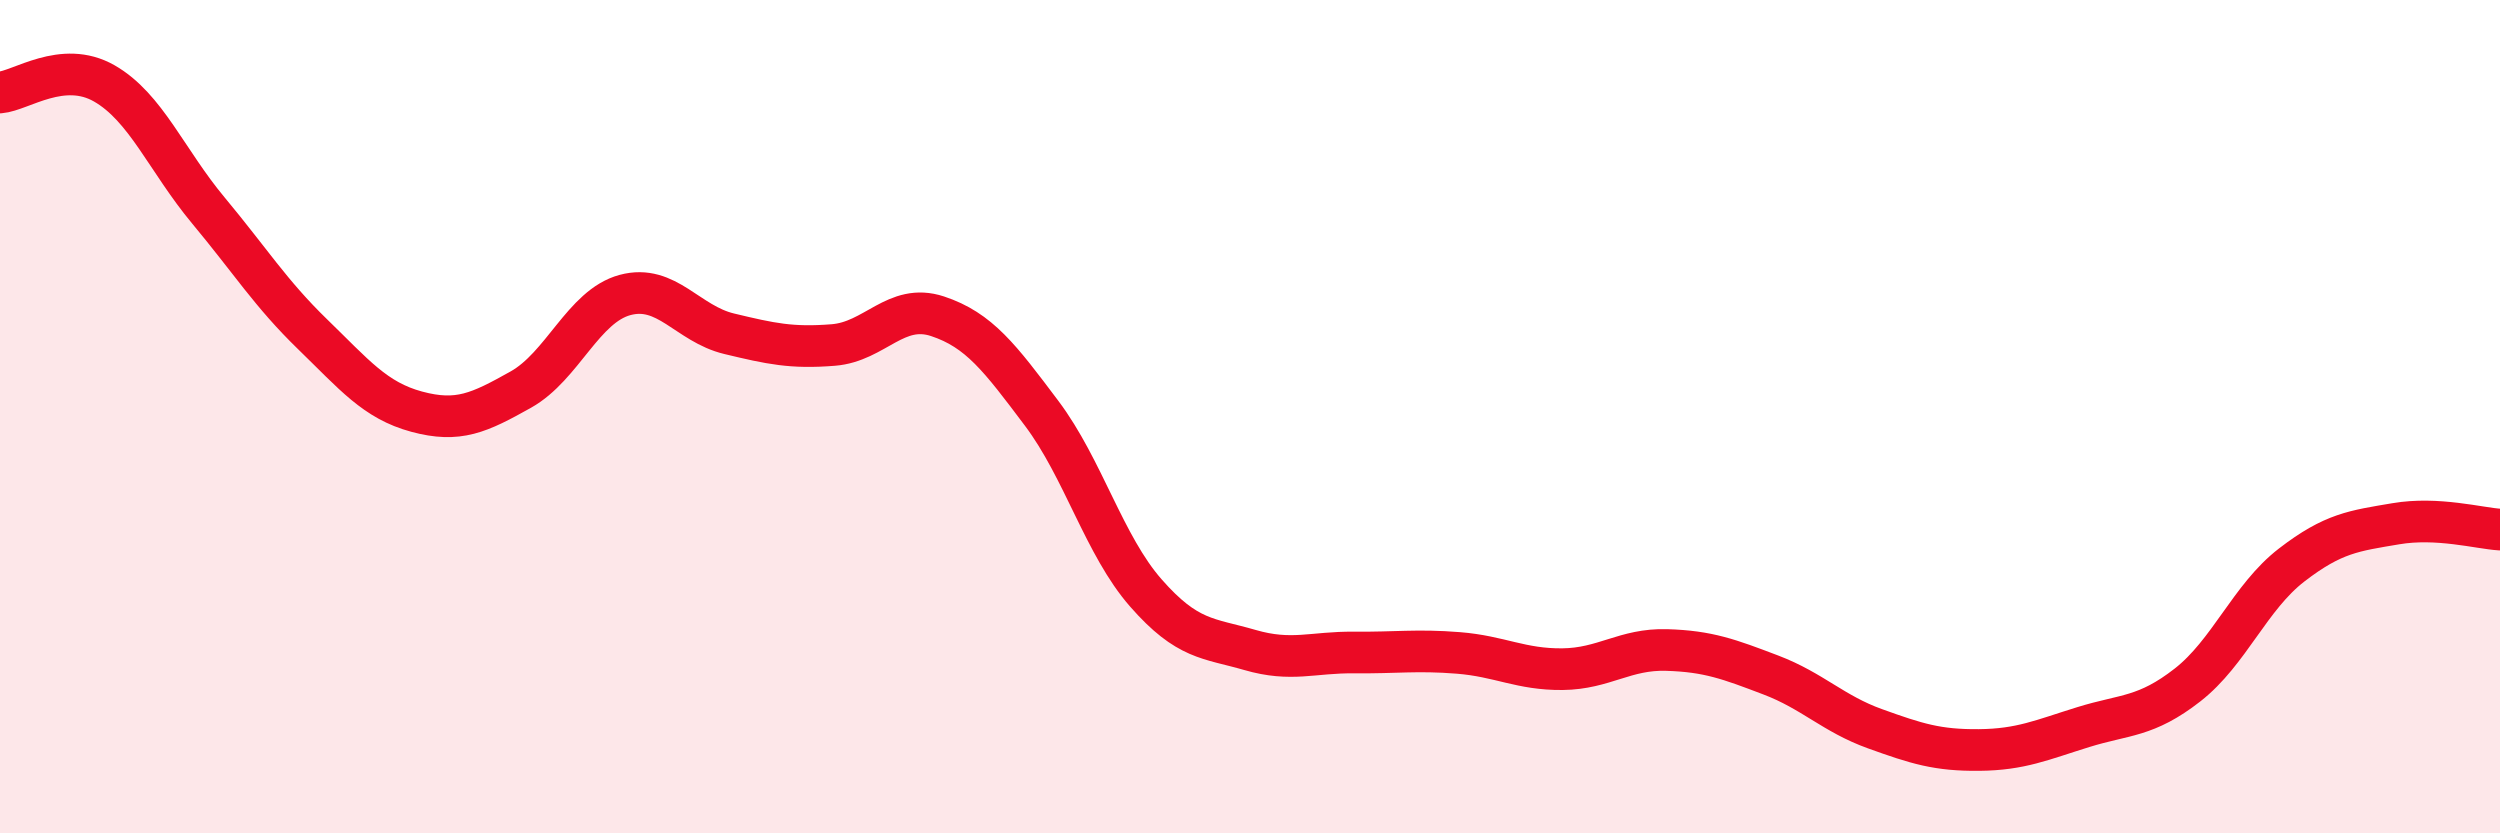
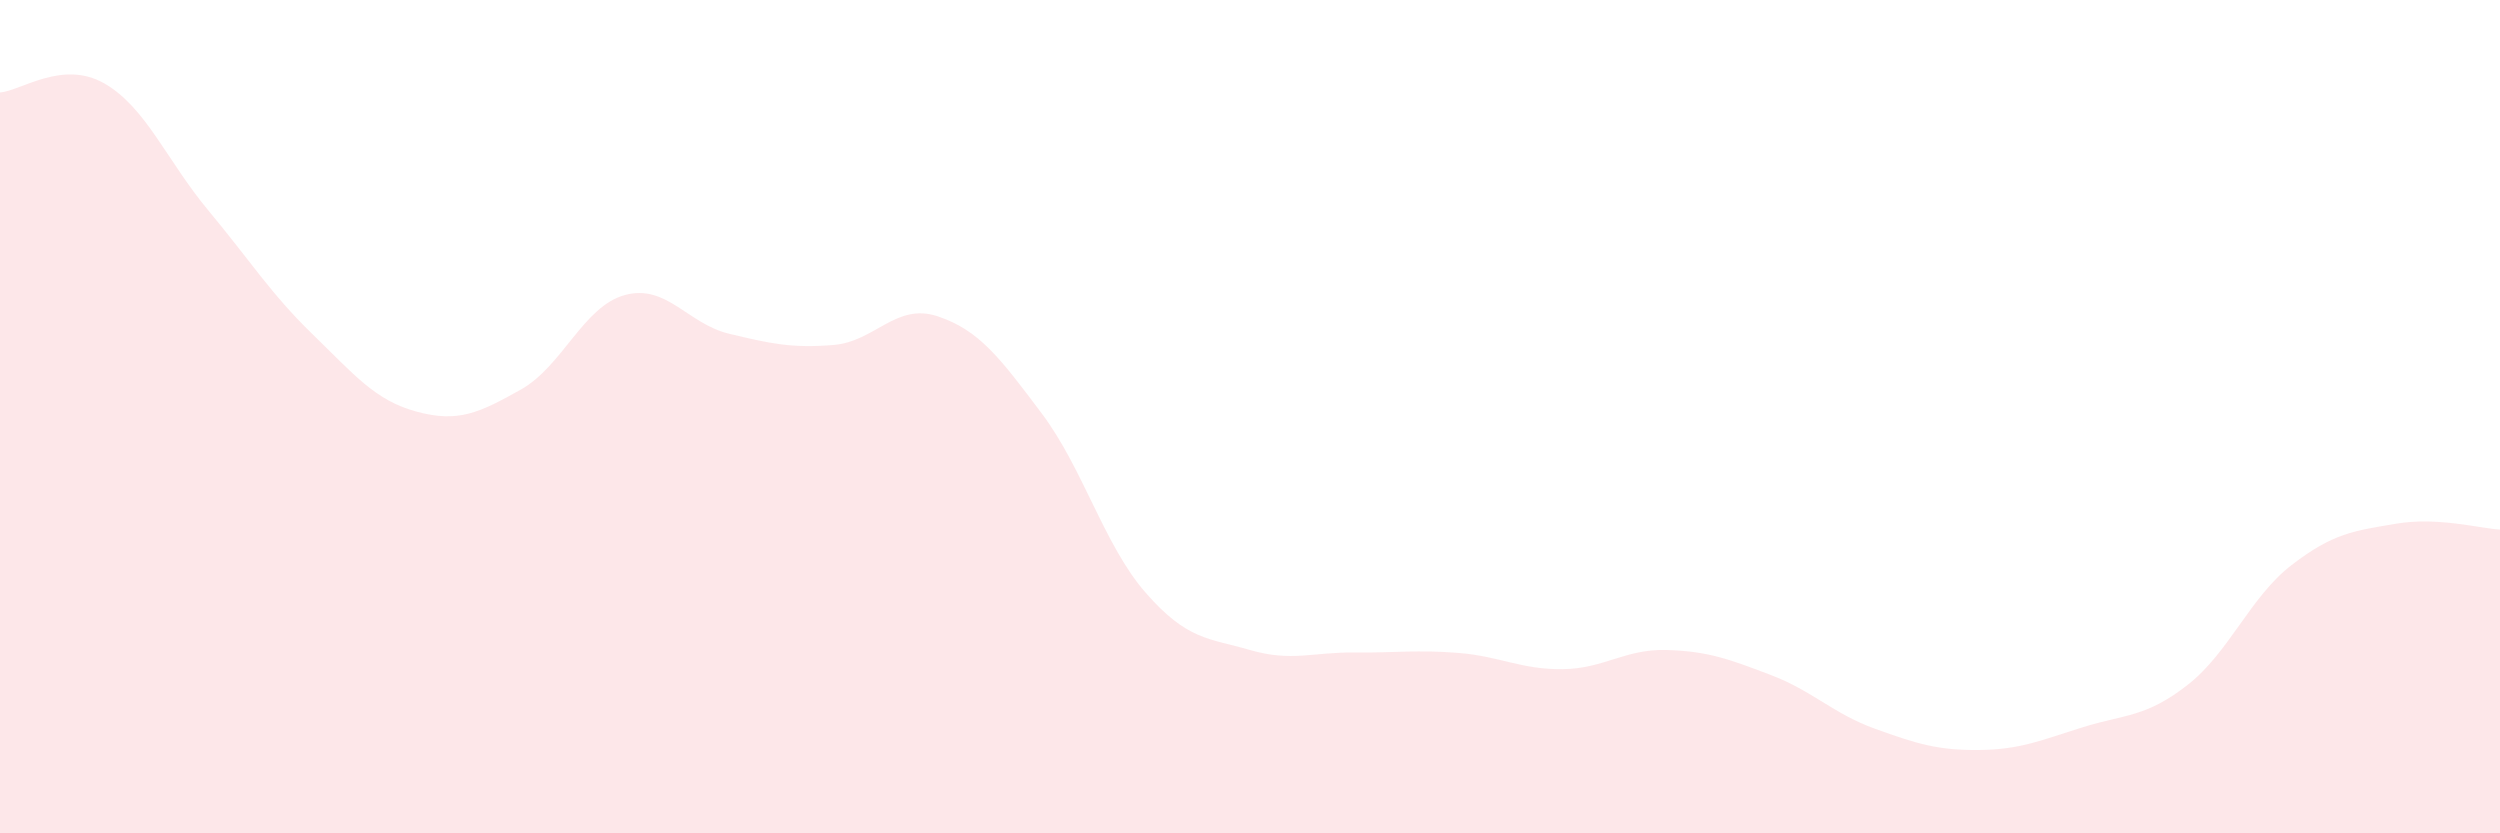
<svg xmlns="http://www.w3.org/2000/svg" width="60" height="20" viewBox="0 0 60 20">
  <path d="M 0,2.22 C 0.5,2.18 1.5,1.43 2.5,2 C 3.5,2.57 4,3.85 5,5.05 C 6,6.25 6.5,7.05 7.5,8.02 C 8.5,8.99 9,9.61 10,9.88 C 11,10.15 11.5,9.91 12.5,9.35 C 13.5,8.79 14,7.35 15,7.08 C 16,6.81 16.5,7.77 17.5,8.01 C 18.5,8.25 19,8.36 20,8.28 C 21,8.2 21.5,7.26 22.5,7.59 C 23.5,7.92 24,8.59 25,9.92 C 26,11.25 26.5,13.09 27.5,14.23 C 28.5,15.37 29,15.31 30,15.6 C 31,15.89 31.5,15.65 32.5,15.66 C 33.5,15.67 34,15.59 35,15.67 C 36,15.75 36.5,16.07 37.5,16.06 C 38.5,16.05 39,15.57 40,15.6 C 41,15.63 41.5,15.82 42.5,16.2 C 43.5,16.58 44,17.13 45,17.49 C 46,17.85 46.5,18.01 47.5,18 C 48.5,17.99 49,17.76 50,17.45 C 51,17.14 51.5,17.22 52.5,16.44 C 53.5,15.66 54,14.33 55,13.56 C 56,12.79 56.5,12.74 57.5,12.57 C 58.5,12.4 59.5,12.68 60,12.71L60 20L0 20Z" fill="#EB0A25" opacity="0.1" stroke-linecap="round" stroke-linejoin="round" />
-   <path d="M 0,2.22 C 0.5,2.18 1.5,1.43 2.5,2 C 3.5,2.57 4,3.85 5,5.05 C 6,6.25 6.5,7.05 7.5,8.02 C 8.5,8.99 9,9.61 10,9.88 C 11,10.15 11.5,9.91 12.5,9.35 C 13.5,8.79 14,7.35 15,7.08 C 16,6.81 16.5,7.77 17.5,8.01 C 18.5,8.25 19,8.36 20,8.28 C 21,8.2 21.5,7.26 22.5,7.59 C 23.5,7.92 24,8.59 25,9.92 C 26,11.25 26.5,13.09 27.5,14.23 C 28.5,15.37 29,15.31 30,15.6 C 31,15.89 31.5,15.65 32.5,15.66 C 33.5,15.67 34,15.59 35,15.67 C 36,15.75 36.5,16.07 37.5,16.06 C 38.5,16.05 39,15.57 40,15.6 C 41,15.63 41.5,15.82 42.5,16.2 C 43.5,16.58 44,17.13 45,17.49 C 46,17.85 46.5,18.01 47.5,18 C 48.5,17.99 49,17.76 50,17.45 C 51,17.14 51.5,17.22 52.5,16.44 C 53.5,15.66 54,14.33 55,13.56 C 56,12.79 56.5,12.74 57.5,12.57 C 58.5,12.4 59.5,12.68 60,12.71" stroke="#EB0A25" stroke-width="1" fill="none" stroke-linecap="round" stroke-linejoin="round" />
</svg>